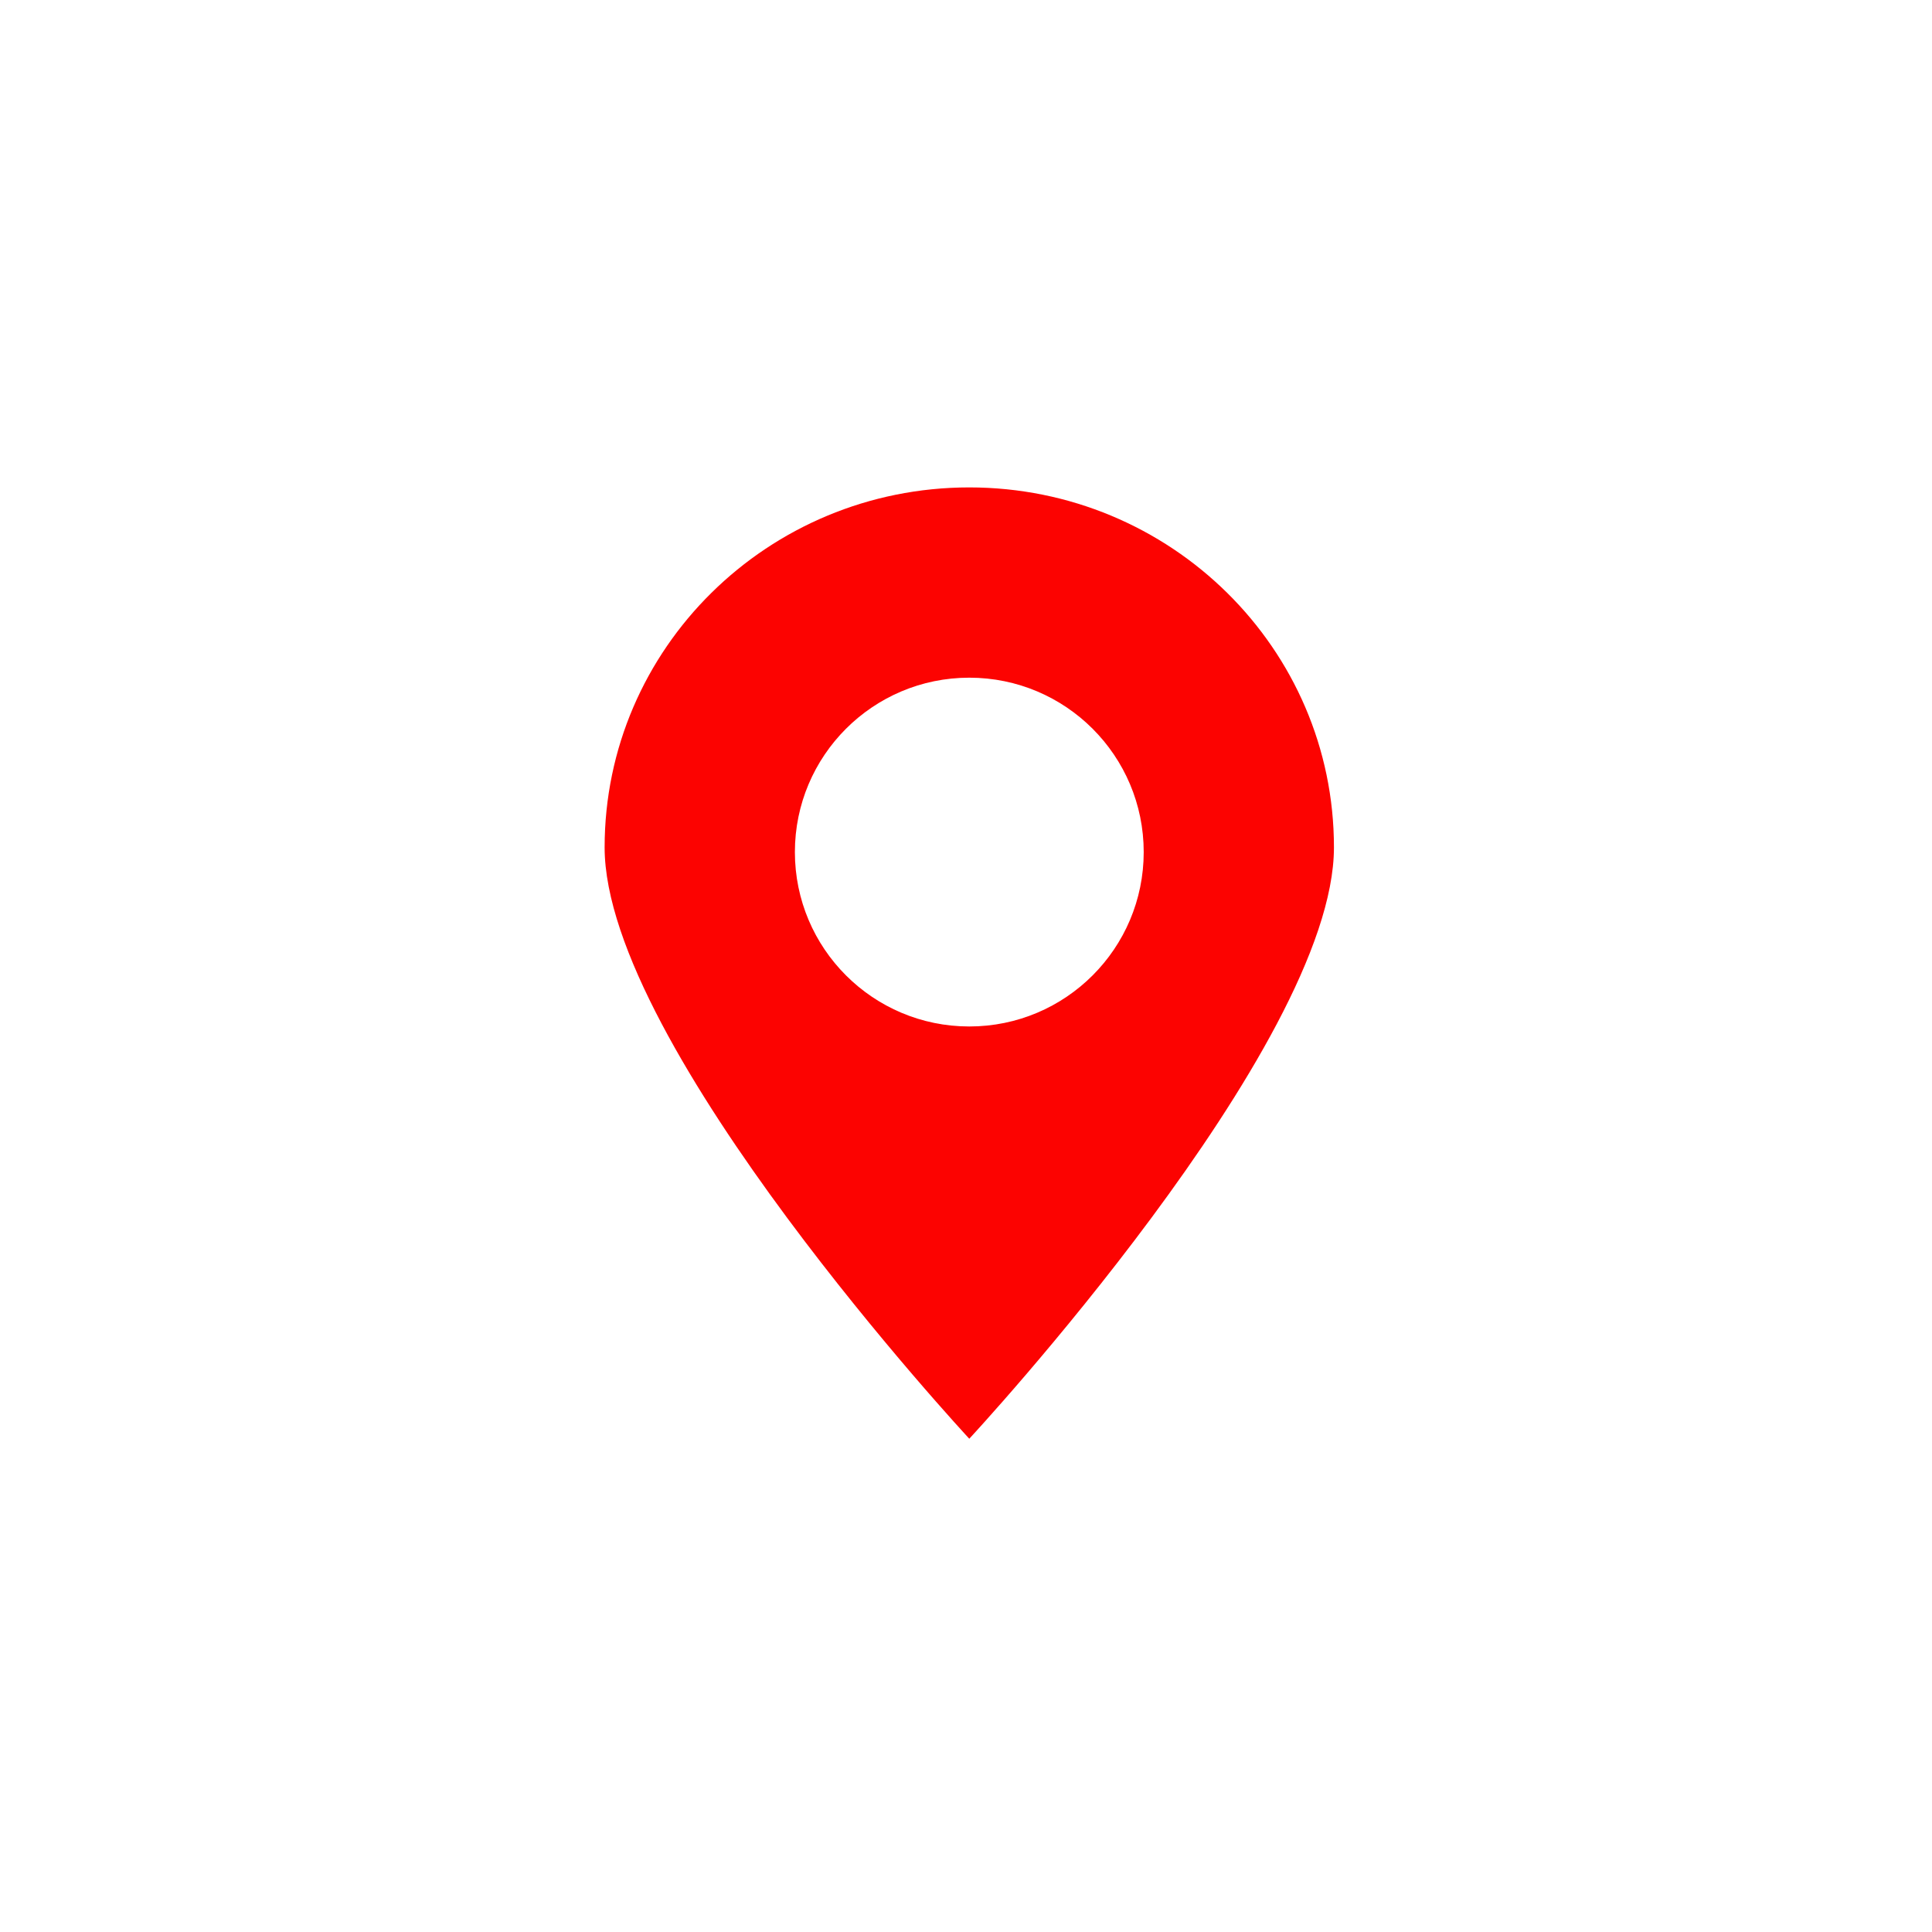
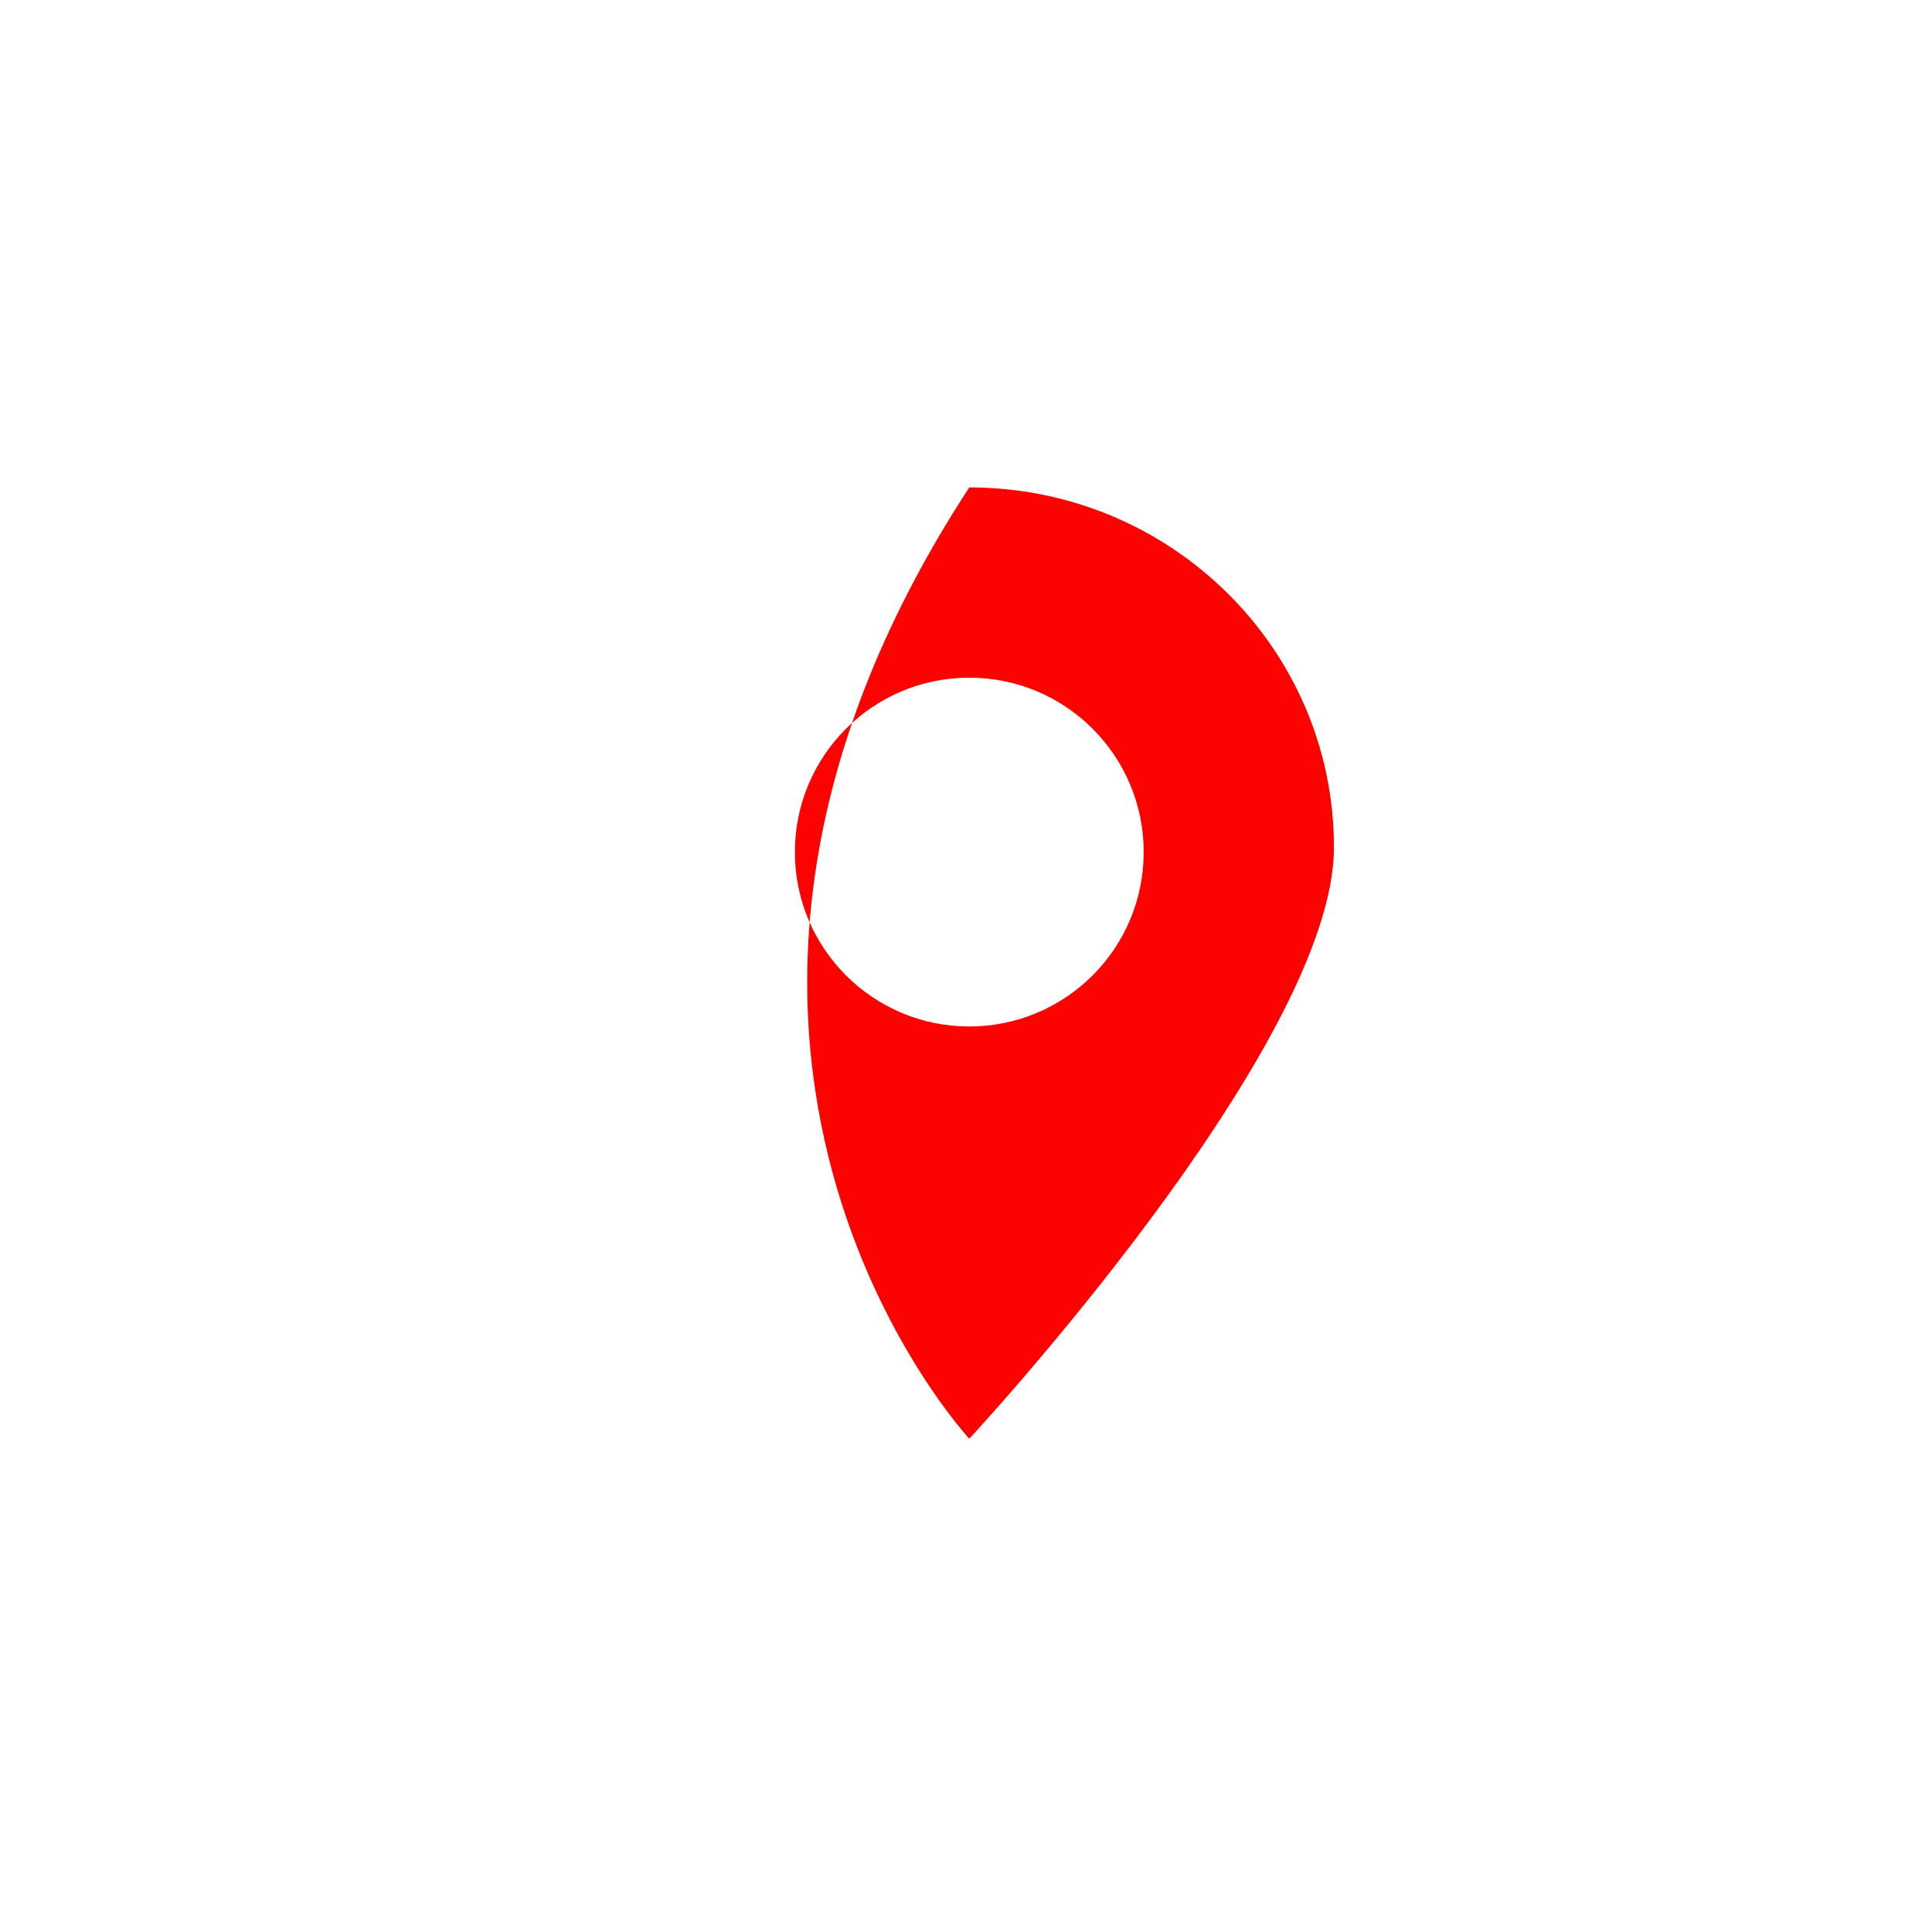
<svg xmlns="http://www.w3.org/2000/svg" width="60" height="60" viewBox="0 0 60 60" fill="none">
-   <path d="M30.102 15.137C23.848 15.137 18.777 20.142 18.777 26.316C18.777 32.489 30.102 44.681 30.102 44.681C30.102 44.681 41.427 32.489 41.427 26.316C41.427 20.142 36.357 15.137 30.102 15.137ZM30.102 31.878C27.111 31.878 24.686 29.453 24.686 26.462C24.686 23.471 27.111 21.046 30.102 21.046C33.094 21.046 35.519 23.471 35.519 26.462C35.519 29.453 33.094 31.878 30.102 31.878Z" fill="#FC0301" />
+   <path d="M30.102 15.137C18.777 32.489 30.102 44.681 30.102 44.681C30.102 44.681 41.427 32.489 41.427 26.316C41.427 20.142 36.357 15.137 30.102 15.137ZM30.102 31.878C27.111 31.878 24.686 29.453 24.686 26.462C24.686 23.471 27.111 21.046 30.102 21.046C33.094 21.046 35.519 23.471 35.519 26.462C35.519 29.453 33.094 31.878 30.102 31.878Z" fill="#FC0301" />
</svg>